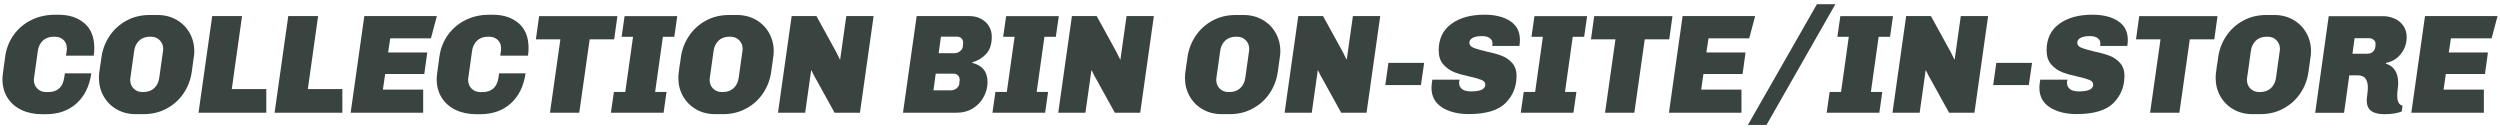
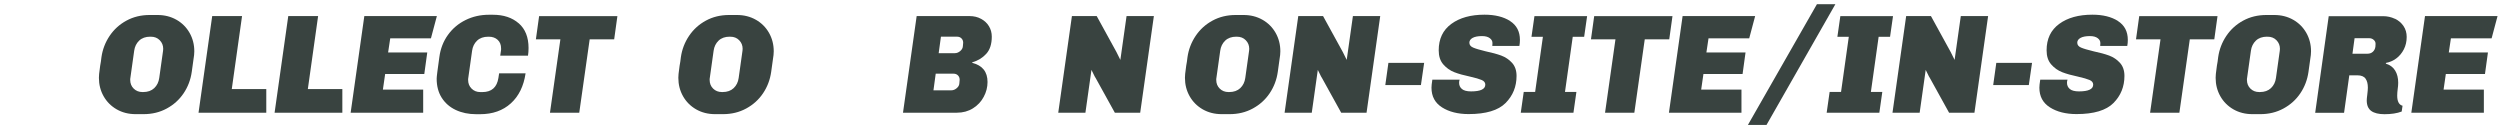
<svg xmlns="http://www.w3.org/2000/svg" viewBox="0 0 852 44" id="Layer_1">
  <defs>
    <style>.cls-1{fill:#394340;stroke-width:0px;}</style>
  </defs>
-   <path d="m28.8,7.94c2.22,1.95,3.34,4.75,3.34,8.4,0,.96-.06,1.84-.19,2.64h-9.46l.24-1.68c.03-.1.05-.22.05-.38v-.43c0-1.22-.38-2.18-1.15-2.9-.77-.72-1.78-1.08-3.02-1.08h-.24c-1.57,0-2.83.45-3.77,1.34-.94.9-1.51,2.05-1.7,3.46l-1.3,9.26c-.03.06-.05.18-.05.34v.34c0,1.18.39,2.17,1.18,2.95.78.78,1.78,1.18,3,1.18h.67c3.14,0,4.96-1.6,5.47-4.8l.24-1.58h9.02c-.64,4.35-2.31,7.76-5.02,10.22-2.71,2.46-6.2,3.7-10.49,3.7h-1.34c-2.59,0-4.9-.48-6.94-1.44s-3.62-2.34-4.78-4.15c-1.15-1.81-1.73-3.98-1.73-6.5,0-.35.07-1.1.22-2.26.14-1.15.38-2.86.7-5.14.38-2.85,1.36-5.36,2.93-7.54,1.57-2.18,3.57-3.86,6-5.06,2.43-1.2,5.09-1.8,7.97-1.8h1.34c3.65,0,6.58.98,8.81,2.93Z" class="cls-1" />
  <path d="m60.15,6.74c1.9,1.09,3.39,2.58,4.46,4.46,1.07,1.89,1.61,3.98,1.61,6.29,0,.45-.02.87-.07,1.27-.05.4-.12.92-.22,1.56l-.58,4.18c-.38,2.69-1.31,5.12-2.78,7.3-1.47,2.18-3.38,3.9-5.74,5.18-2.35,1.28-4.98,1.92-7.9,1.92h-2.69c-2.4,0-4.55-.54-6.46-1.63-1.9-1.09-3.39-2.58-4.46-4.46-1.07-1.89-1.61-3.98-1.61-6.29,0-.42.02-.86.07-1.32.05-.46.11-.96.19-1.49.08-.53.14-.97.17-1.32.1-.45.17-.91.24-1.39s.13-.98.19-1.49c.38-2.66,1.31-5.08,2.78-7.27,1.47-2.19,3.38-3.93,5.74-5.21,2.35-1.28,4.98-1.92,7.9-1.92h2.69c2.4,0,4.55.54,6.46,1.63Zm-8.95,5.76c-1.57,0-2.83.45-3.77,1.34-.94.9-1.51,2.05-1.7,3.46l-1.3,9.26c-.03.06-.05.18-.05.34v.34c0,1.18.39,2.17,1.18,2.95.78.78,1.78,1.18,3,1.18h.24c1.57,0,2.82-.45,3.77-1.34.94-.9,1.51-2.05,1.7-3.46l1.3-9.26c.03-.1.05-.32.05-.67,0-1.15-.39-2.13-1.18-2.93-.78-.8-1.78-1.2-3-1.2h-.24Z" class="cls-1" />
  <path d="m82.49,5.49l-3.5,24.86h11.76v8.06h-23.09l4.66-32.93h10.18Z" class="cls-1" />
  <path d="m108.41,5.49l-3.5,24.86h11.76v8.06h-23.09l4.66-32.93h10.18Z" class="cls-1" />
  <path d="m148.88,5.49l-2.02,7.58h-13.87l-.72,4.8h13.34l-1.01,7.34h-13.34l-.77,5.33h13.73v7.87h-24.72l4.66-32.93h24.72Z" class="cls-1" />
  <path d="m176.79,7.94c2.22,1.95,3.34,4.75,3.34,8.4,0,.96-.06,1.84-.19,2.64h-9.46l.24-1.68c.03-.1.05-.22.05-.38v-.43c0-1.22-.38-2.18-1.15-2.9-.77-.72-1.78-1.08-3.02-1.08h-.24c-1.57,0-2.83.45-3.77,1.34-.94.9-1.51,2.05-1.7,3.46l-1.3,9.26c-.03.06-.05.18-.05.34v.34c0,1.18.39,2.17,1.18,2.95.78.78,1.78,1.18,3,1.18h.67c3.14,0,4.96-1.6,5.47-4.8l.24-1.58h9.02c-.64,4.35-2.31,7.76-5.02,10.22-2.71,2.46-6.2,3.7-10.49,3.7h-1.34c-2.59,0-4.9-.48-6.94-1.44s-3.62-2.34-4.78-4.15c-1.15-1.81-1.73-3.98-1.73-6.5,0-.35.07-1.1.22-2.26.14-1.15.38-2.86.7-5.14.38-2.85,1.36-5.36,2.93-7.54,1.57-2.18,3.57-3.86,6-5.06,2.43-1.2,5.09-1.8,7.97-1.8h1.34c3.65,0,6.58.98,8.81,2.93Z" class="cls-1" />
  <path d="m210.41,5.49l-1.1,7.92h-8.35l-3.55,25.01h-9.98l3.55-25.01h-8.35l1.1-7.92h26.69Z" class="cls-1" />
-   <path d="m230.81,5.49l-1.01,7.06h-3.89l-2.64,18.77h3.89l-1.01,7.1h-17.95l1.01-7.1h3.89l2.64-18.77h-3.89l1.01-7.06h17.95Z" class="cls-1" />
  <path d="m257.62,6.74c1.9,1.09,3.39,2.58,4.46,4.46,1.07,1.89,1.61,3.98,1.61,6.29,0,.45-.02.87-.07,1.27-.05.4-.12.92-.22,1.56l-.58,4.18c-.38,2.69-1.31,5.12-2.78,7.3-1.47,2.18-3.38,3.9-5.74,5.18-2.35,1.28-4.98,1.92-7.9,1.92h-2.69c-2.4,0-4.55-.54-6.46-1.63-1.9-1.09-3.39-2.58-4.46-4.46-1.07-1.89-1.61-3.98-1.61-6.29,0-.42.02-.86.07-1.32.05-.46.11-.96.19-1.49.08-.53.14-.97.17-1.32.1-.45.17-.91.24-1.39s.13-.98.19-1.49c.38-2.66,1.31-5.08,2.78-7.27,1.47-2.19,3.38-3.93,5.74-5.21,2.35-1.28,4.98-1.92,7.9-1.92h2.69c2.4,0,4.55.54,6.46,1.63Zm-8.95,5.76c-1.57,0-2.83.45-3.77,1.34-.94.9-1.51,2.05-1.7,3.46l-1.3,9.26c-.03.06-.05.18-.05.34v.34c0,1.18.39,2.17,1.18,2.95.78.78,1.78,1.18,3,1.18h.24c1.57,0,2.82-.45,3.77-1.34.94-.9,1.51-2.05,1.7-3.46l1.3-9.26c.03-.1.05-.32.05-.67,0-1.15-.39-2.13-1.18-2.93-.78-.8-1.78-1.2-3-1.2h-.24Z" class="cls-1" />
-   <path d="m293.07,38.42h-8.64l-6.53-11.81c-.19-.26-.46-.77-.82-1.54l-.62-1.25-2.06,14.59h-9.26l4.66-32.93h8.45l6.72,12.24,1.34,2.69,2.11-14.93h9.31l-4.66,32.93Z" class="cls-1" />
  <path d="m334.35,6.42c1.15.62,2.05,1.46,2.69,2.52.64,1.06.96,2.24.96,3.55,0,2.53-.63,4.48-1.9,5.86-1.26,1.38-2.84,2.34-4.73,2.88l-.05.19c3.49.86,5.23,3.04,5.23,6.53,0,1.76-.43,3.45-1.3,5.06-.86,1.62-2.09,2.92-3.67,3.91-1.58.99-3.42,1.49-5.5,1.49h-18.34l4.66-32.93h18.05c1.44,0,2.74.31,3.89.94Zm-15.46,18.7l-.77,5.66h6.1c.64,0,1.25-.24,1.82-.72.58-.48.88-1.04.91-1.68l.1-1.2c0-.61-.19-1.1-.58-1.49-.38-.38-.88-.58-1.49-.58h-6.1Zm1.78-12.62l-.77,5.62h5.52c.64,0,1.25-.24,1.82-.72s.88-1.04.91-1.68l.1-1.15c0-.61-.19-1.1-.58-1.49-.38-.38-.88-.58-1.49-.58h-5.52Z" class="cls-1" />
-   <path d="m360.84,5.49l-1.01,7.06h-3.89l-2.64,18.77h3.89l-1.01,7.1h-17.95l1.01-7.1h3.89l2.64-18.77h-3.89l1.01-7.06h17.95Z" class="cls-1" />
  <path d="m388.58,38.42h-8.64l-6.53-11.81c-.19-.26-.46-.77-.82-1.54l-.62-1.25-2.06,14.59h-9.26l4.66-32.93h8.45l6.72,12.24,1.34,2.69,2.11-14.93h9.31l-4.66,32.93Z" class="cls-1" />
  <path d="m430.27,6.74c1.9,1.09,3.39,2.58,4.46,4.46,1.07,1.89,1.61,3.98,1.61,6.29,0,.45-.02.87-.07,1.27-.05.4-.12.92-.22,1.56l-.58,4.18c-.38,2.69-1.31,5.12-2.78,7.3-1.47,2.18-3.38,3.9-5.74,5.18-2.35,1.28-4.98,1.92-7.9,1.92h-2.69c-2.4,0-4.55-.54-6.46-1.63-1.9-1.09-3.39-2.58-4.46-4.46-1.07-1.89-1.61-3.98-1.61-6.29,0-.42.02-.86.07-1.32.05-.46.11-.96.19-1.49.08-.53.14-.97.17-1.32.1-.45.17-.91.24-1.39s.13-.98.19-1.49c.38-2.66,1.31-5.08,2.78-7.27,1.47-2.19,3.38-3.93,5.74-5.21,2.35-1.28,4.98-1.92,7.9-1.92h2.69c2.4,0,4.55.54,6.46,1.63Zm-8.95,5.76c-1.57,0-2.83.45-3.77,1.34-.94.9-1.51,2.05-1.7,3.46l-1.3,9.26c-.03.06-.05.18-.05.34v.34c0,1.18.39,2.17,1.18,2.95.78.78,1.78,1.18,3,1.18h.24c1.57,0,2.82-.45,3.77-1.34.94-.9,1.51-2.05,1.7-3.46l1.3-9.26c.03-.1.05-.32.05-.67,0-1.15-.39-2.13-1.18-2.93-.78-.8-1.78-1.2-3-1.2h-.24Z" class="cls-1" />
  <path d="m465.72,38.42h-8.64l-6.53-11.81c-.19-.26-.46-.77-.82-1.54l-.62-1.25-2.06,14.59h-9.26l4.66-32.93h8.45l6.72,12.24,1.34,2.69,2.11-14.93h9.31l-4.66,32.93Z" class="cls-1" />
  <path d="m485.35,21.42l-1.1,7.58h-12.14l1.06-7.58h12.19Z" class="cls-1" />
  <path d="m514.63,7.17c2.24,1.44,3.36,3.58,3.36,6.43,0,.74-.06,1.42-.19,2.06h-9.22l.05-.91c.03-.67-.26-1.25-.89-1.73s-1.51-.72-2.66-.72c-1.41,0-2.48.21-3.22.62-.74.42-1.1.96-1.1,1.63,0,.74.42,1.29,1.27,1.66.85.37,2.26.79,4.25,1.27,2.14.45,3.93.94,5.35,1.46,1.42.53,2.65,1.35,3.67,2.47,1.02,1.12,1.54,2.61,1.54,4.46,0,3.65-1.25,6.73-3.74,9.24-2.5,2.51-6.69,3.77-12.58,3.77-3.65,0-6.67-.76-9.07-2.28-2.4-1.52-3.6-3.75-3.6-6.7,0-.61.1-1.52.29-2.74h9.31c-.13.29-.19.64-.19,1.06,0,.86.32,1.57.96,2.11.64.54,1.68.82,3.12.82,3.23,0,4.85-.77,4.85-2.3,0-.7-.41-1.23-1.22-1.58-.82-.35-2.14-.74-3.96-1.15-2.14-.45-3.94-.95-5.38-1.51-1.44-.56-2.69-1.44-3.74-2.64-1.06-1.2-1.58-2.81-1.58-4.82,0-3.9,1.43-6.9,4.3-9,2.86-2.1,6.63-3.14,11.3-3.14,3.58,0,6.5.72,8.74,2.16Z" class="cls-1" />
  <path d="m540.89,5.49l-1.01,7.06h-3.89l-2.64,18.77h3.89l-1.01,7.1h-17.95l1.01-7.1h3.89l2.64-18.77h-3.89l1.01-7.06h17.95Z" class="cls-1" />
  <path d="m569.98,5.49l-1.1,7.92h-8.35l-3.55,25.01h-9.98l3.55-25.01h-8.35l1.1-7.92h26.69Z" class="cls-1" />
  <path d="m598.15,5.49l-2.02,7.58h-13.87l-.72,4.8h13.34l-1.01,7.34h-13.34l-.77,5.33h13.73v7.87h-24.72l4.66-32.93h24.72Z" class="cls-1" />
  <path d="m625.5,1.43l-23.47,41.14h-6.34l23.52-41.14h6.29Z" class="cls-1" />
  <path d="m645.14,5.49l-1.01,7.06h-3.89l-2.64,18.77h3.89l-1.01,7.1h-17.95l1.01-7.1h3.89l2.64-18.77h-3.89l1.01-7.06h17.95Z" class="cls-1" />
  <path d="m672.89,38.42h-8.64l-6.53-11.81c-.19-.26-.46-.77-.82-1.54l-.62-1.25-2.06,14.59h-9.26l4.66-32.93h8.45l6.72,12.24,1.34,2.69,2.11-14.93h9.31l-4.66,32.93Z" class="cls-1" />
  <path d="m692.52,21.42l-1.1,7.58h-12.14l1.06-7.58h12.19Z" class="cls-1" />
  <path d="m721.8,7.17c2.24,1.44,3.36,3.58,3.36,6.43,0,.74-.06,1.42-.19,2.06h-9.22l.05-.91c.03-.67-.26-1.25-.89-1.73s-1.51-.72-2.66-.72c-1.41,0-2.48.21-3.22.62-.74.42-1.1.96-1.1,1.63,0,.74.42,1.29,1.27,1.66.85.37,2.26.79,4.25,1.27,2.14.45,3.93.94,5.35,1.46,1.42.53,2.65,1.35,3.67,2.47,1.02,1.12,1.54,2.61,1.54,4.46,0,3.65-1.25,6.73-3.74,9.24-2.5,2.51-6.69,3.77-12.58,3.77-3.65,0-6.67-.76-9.07-2.28-2.4-1.52-3.6-3.75-3.6-6.7,0-.61.1-1.52.29-2.74h9.31c-.13.29-.19.64-.19,1.06,0,.86.32,1.57.96,2.11.64.54,1.68.82,3.12.82,3.23,0,4.85-.77,4.85-2.3,0-.7-.41-1.23-1.22-1.58-.82-.35-2.14-.74-3.96-1.15-2.14-.45-3.94-.95-5.38-1.51-1.44-.56-2.69-1.44-3.74-2.64-1.06-1.2-1.58-2.81-1.58-4.82,0-3.9,1.43-6.9,4.3-9,2.86-2.1,6.63-3.14,11.3-3.14,3.58,0,6.5.72,8.74,2.16Z" class="cls-1" />
  <path d="m755.73,5.49l-1.1,7.92h-8.35l-3.55,25.01h-9.98l3.55-25.01h-8.35l1.1-7.92h26.69Z" class="cls-1" />
  <path d="m781.53,6.74c1.9,1.09,3.39,2.58,4.46,4.46,1.07,1.89,1.61,3.98,1.61,6.29,0,.45-.02.87-.07,1.27-.05.4-.12.92-.22,1.56l-.58,4.18c-.38,2.69-1.31,5.12-2.78,7.3-1.47,2.18-3.38,3.9-5.74,5.18-2.35,1.28-4.98,1.92-7.9,1.92h-2.69c-2.4,0-4.55-.54-6.46-1.63-1.9-1.09-3.39-2.58-4.46-4.46-1.07-1.89-1.61-3.98-1.61-6.29,0-.42.02-.86.07-1.32.05-.46.11-.96.19-1.49.08-.53.14-.97.17-1.32.1-.45.17-.91.24-1.39s.13-.98.19-1.49c.38-2.66,1.31-5.08,2.78-7.27,1.47-2.19,3.38-3.93,5.74-5.21,2.35-1.28,4.98-1.92,7.9-1.92h2.69c2.4,0,4.55.54,6.46,1.63Zm-8.95,5.76c-1.57,0-2.83.45-3.77,1.34-.94.9-1.51,2.05-1.7,3.46l-1.3,9.26c-.03.06-.05.18-.05.34v.34c0,1.18.39,2.17,1.18,2.95.78.78,1.78,1.18,3,1.18h.24c1.57,0,2.82-.45,3.77-1.34.94-.9,1.51-2.05,1.7-3.46l1.3-9.26c.03-.1.05-.32.05-.67,0-1.15-.39-2.13-1.18-2.93-.78-.8-1.78-1.2-3-1.2h-.24Z" class="cls-1" />
  <path d="m816.19,6.38c1.23.59,2.21,1.42,2.93,2.5.72,1.07,1.08,2.31,1.08,3.72,0,1.54-.32,2.94-.96,4.2-.64,1.26-1.5,2.3-2.57,3.1-1.07.8-2.25,1.31-3.53,1.54l-.05.24c1.44.45,2.5,1.24,3.19,2.38.69,1.14,1.03,2.52,1.03,4.15,0,.42-.02.78-.05,1.1-.03.32-.06.59-.1.82-.13,1.02-.19,1.84-.19,2.45,0,1.98.61,3.14,1.82,3.46l-.29,1.97c-1.57.61-3.52.91-5.86.91-1.98,0-3.49-.37-4.51-1.1-1.02-.74-1.54-1.94-1.54-3.6,0-.38.06-1.06.19-2.02.13-1.02.19-1.81.19-2.35,0-1.28-.26-2.3-.79-3.05-.53-.75-1.45-1.13-2.76-1.13h-2.78l-1.78,12.77h-9.84l4.61-32.93h18.48c1.47,0,2.82.3,4.06.89Zm-13.75,6.65l-.72,5.28h5.09c.77,0,1.39-.22,1.87-.67.48-.45.77-1.02.86-1.73l.05-.91c.03-.54-.17-1.01-.6-1.39-.43-.38-.92-.58-1.46-.58h-5.09Z" class="cls-1" />
  <path d="m851.16,5.49l-2.02,7.58h-13.87l-.72,4.8h13.34l-1.01,7.34h-13.34l-.77,5.33h13.73v7.87h-24.72l4.66-32.93h24.72Z" class="cls-1" />
</svg>